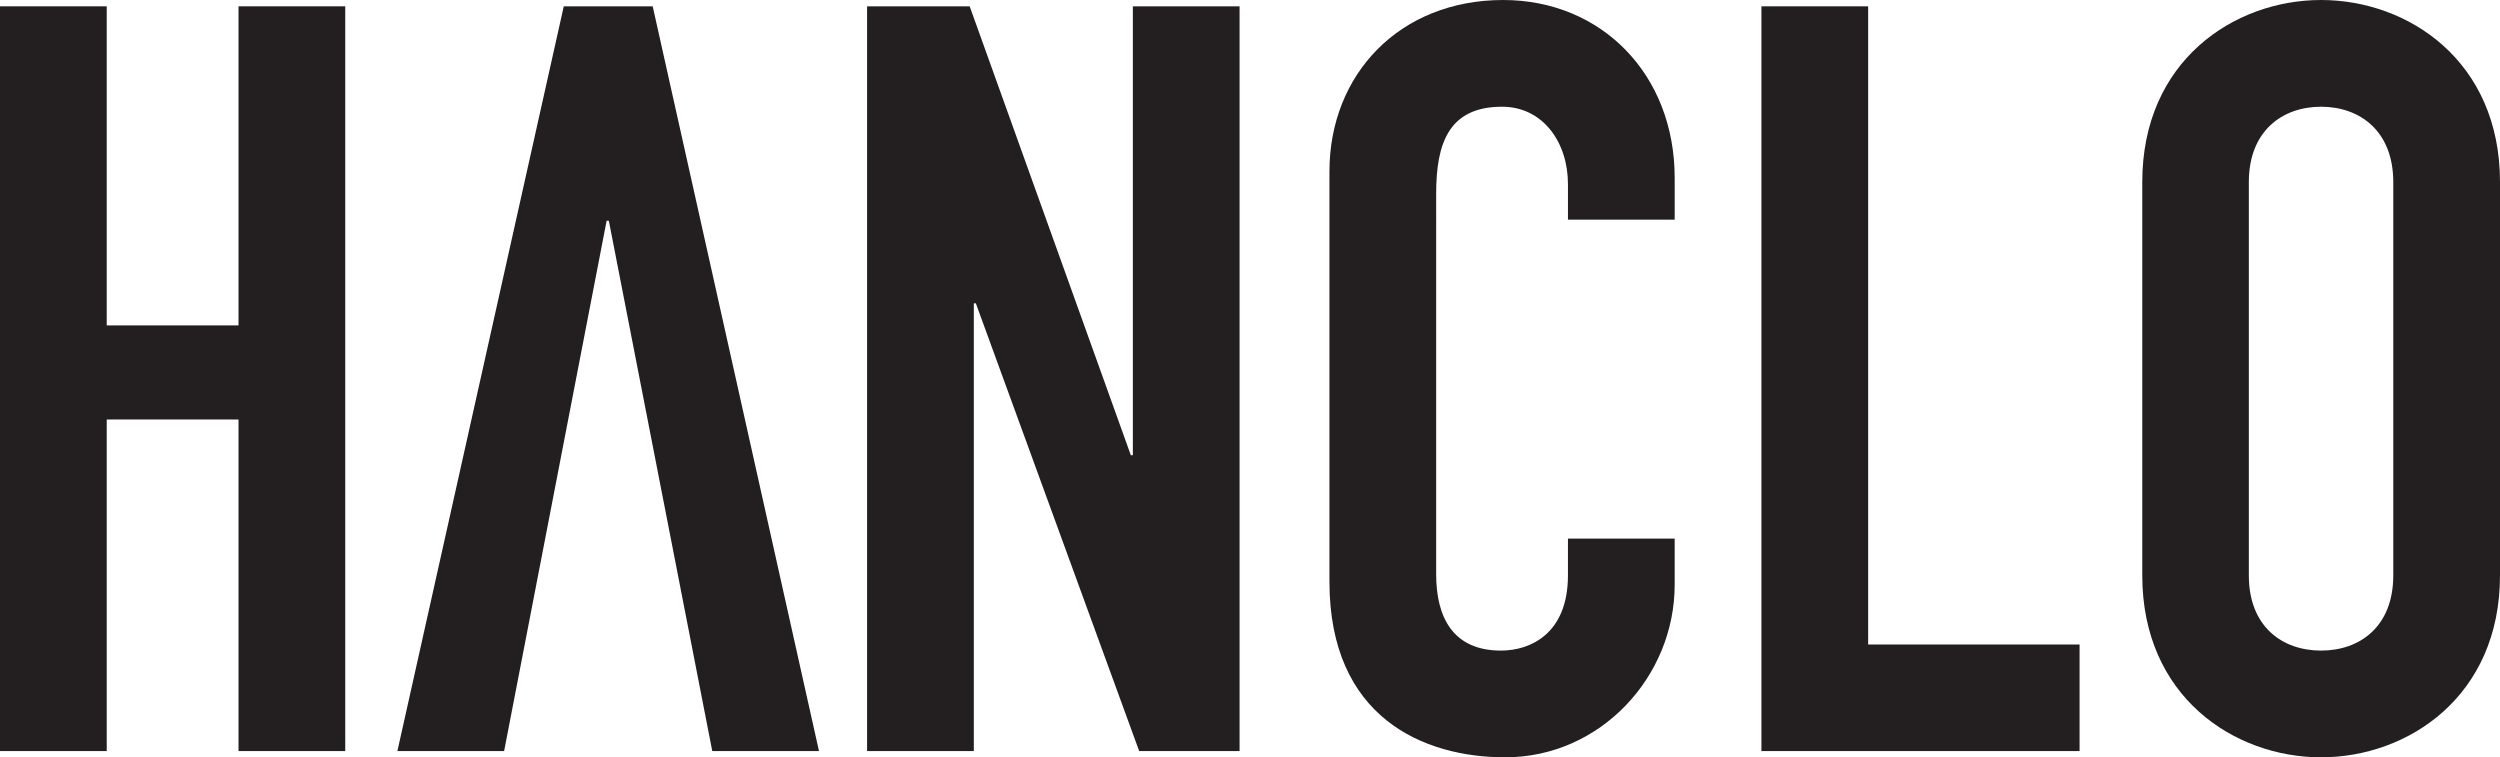
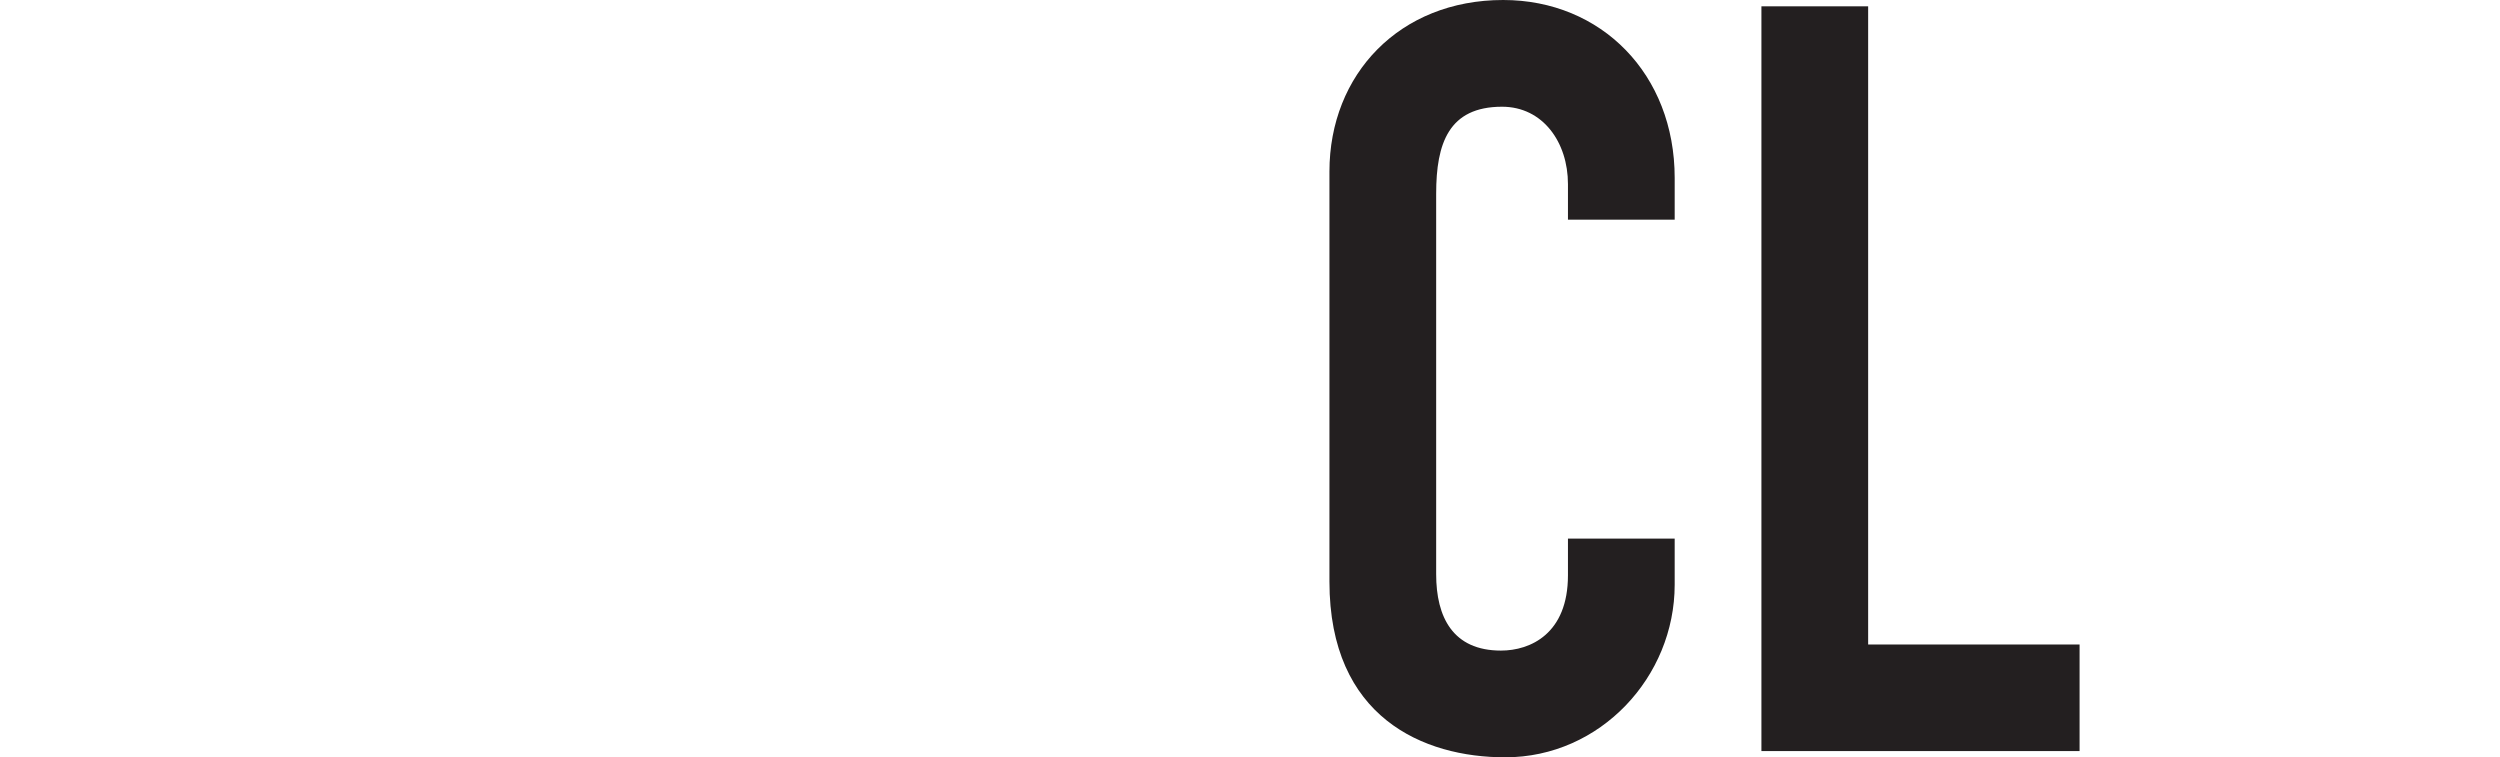
<svg xmlns="http://www.w3.org/2000/svg" id="Layer_2" data-name="Layer 2" viewBox="0 0 320.21 97">
  <defs>
    <style>
      .cls-1 {
        fill: #231f20;
        stroke-width: 0px;
      }
    </style>
  </defs>
  <g id="Layer_2-2" data-name="Layer 2">
    <g>
-       <polygon class="cls-1" points="30.55 .81 30.55 41.68 13.67 41.68 13.67 .81 0 .81 0 96.2 13.67 96.2 13.67 53.73 30.55 53.73 30.55 96.2 44.22 96.2 44.22 .81 30.55 .81" />
-       <polygon class="cls-1" points="83.6 .81 72.21 .81 50.9 96.2 64.57 96.2 77.7 28.27 77.98 28.27 91.23 96.2 104.9 96.2 83.6 .81" />
-       <polygon class="cls-1" points="145.1 .81 145.1 58.3 144.84 58.3 124.2 .81 111.06 .81 111.06 96.2 124.73 96.2 124.73 38.85 124.99 38.85 145.91 96.2 158.77 96.2 158.77 .81 145.1 .81" />
      <path class="cls-1" d="M214.5,28.15v-5.37C214.5,9.51,205.11,0,192.53,0c-13.26,0-22.25,9.51-22.25,21.97v52.52c0,17.42,12.05,22.51,22.51,22.51,12.2,0,21.71-10.32,21.71-22.11v-5.9h-13.67v4.7c0,7.49-4.82,9.64-8.58,9.64-6.16,0-8.3-4.28-8.3-9.78V24.8c0-6.44,1.61-11.13,8.44-11.13,5.23,0,8.44,4.56,8.44,9.91v4.56h13.67Z" />
      <polygon class="cls-1" points="239.28 82.55 239.28 .81 225.61 .81 225.61 96.2 266.36 96.2 266.36 82.55 239.28 82.55" />
-       <path class="cls-1" d="M297.29,0c-11.11,0-22.9,7.77-22.9,23.32v50.38c0,15.53,11.79,23.3,22.9,23.3s22.92-7.77,22.92-23.3V23.32c0-15.55-11.79-23.32-22.92-23.32M306.54,73.7c0,6.56-4.28,9.63-9.25,9.63s-9.25-3.07-9.25-9.63V23.32c0-6.56,4.3-9.65,9.25-9.65s9.25,3.09,9.25,9.65v50.38Z" />
    </g>
  </g>
</svg>